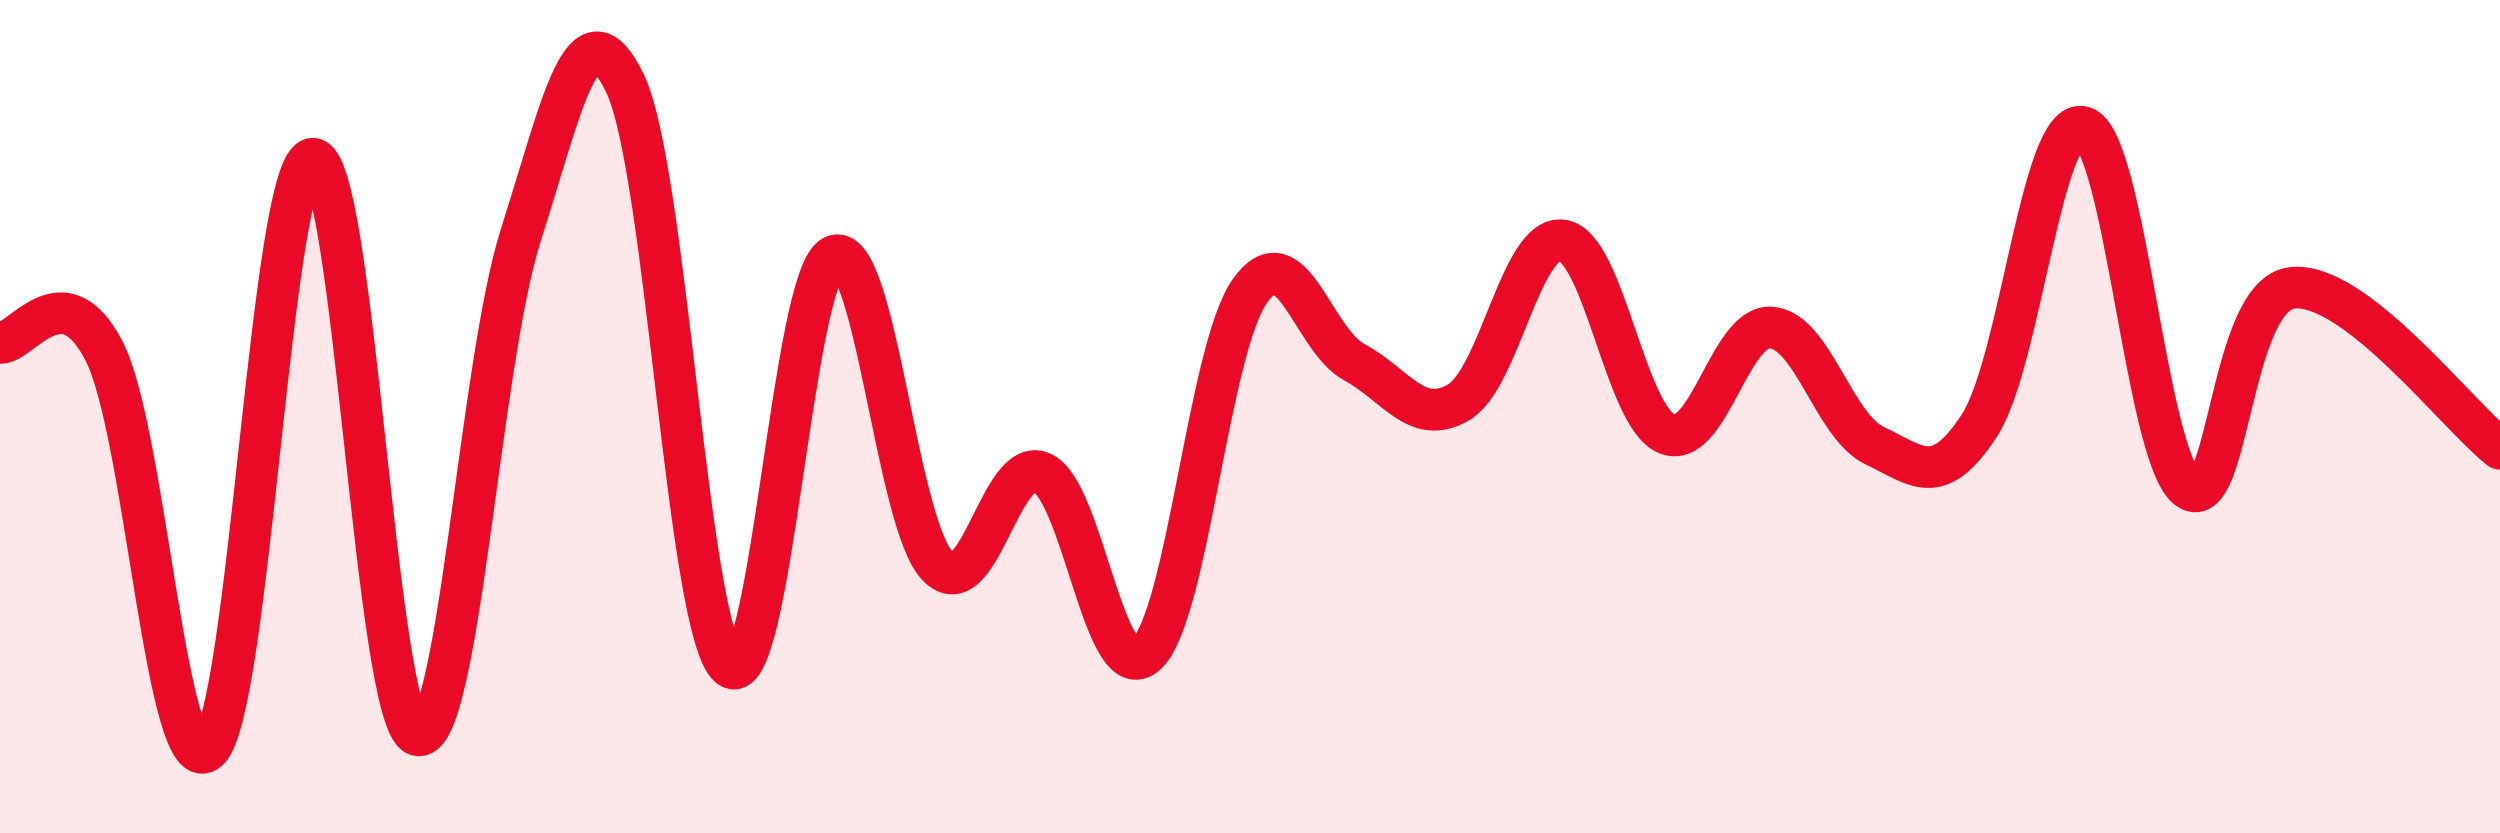
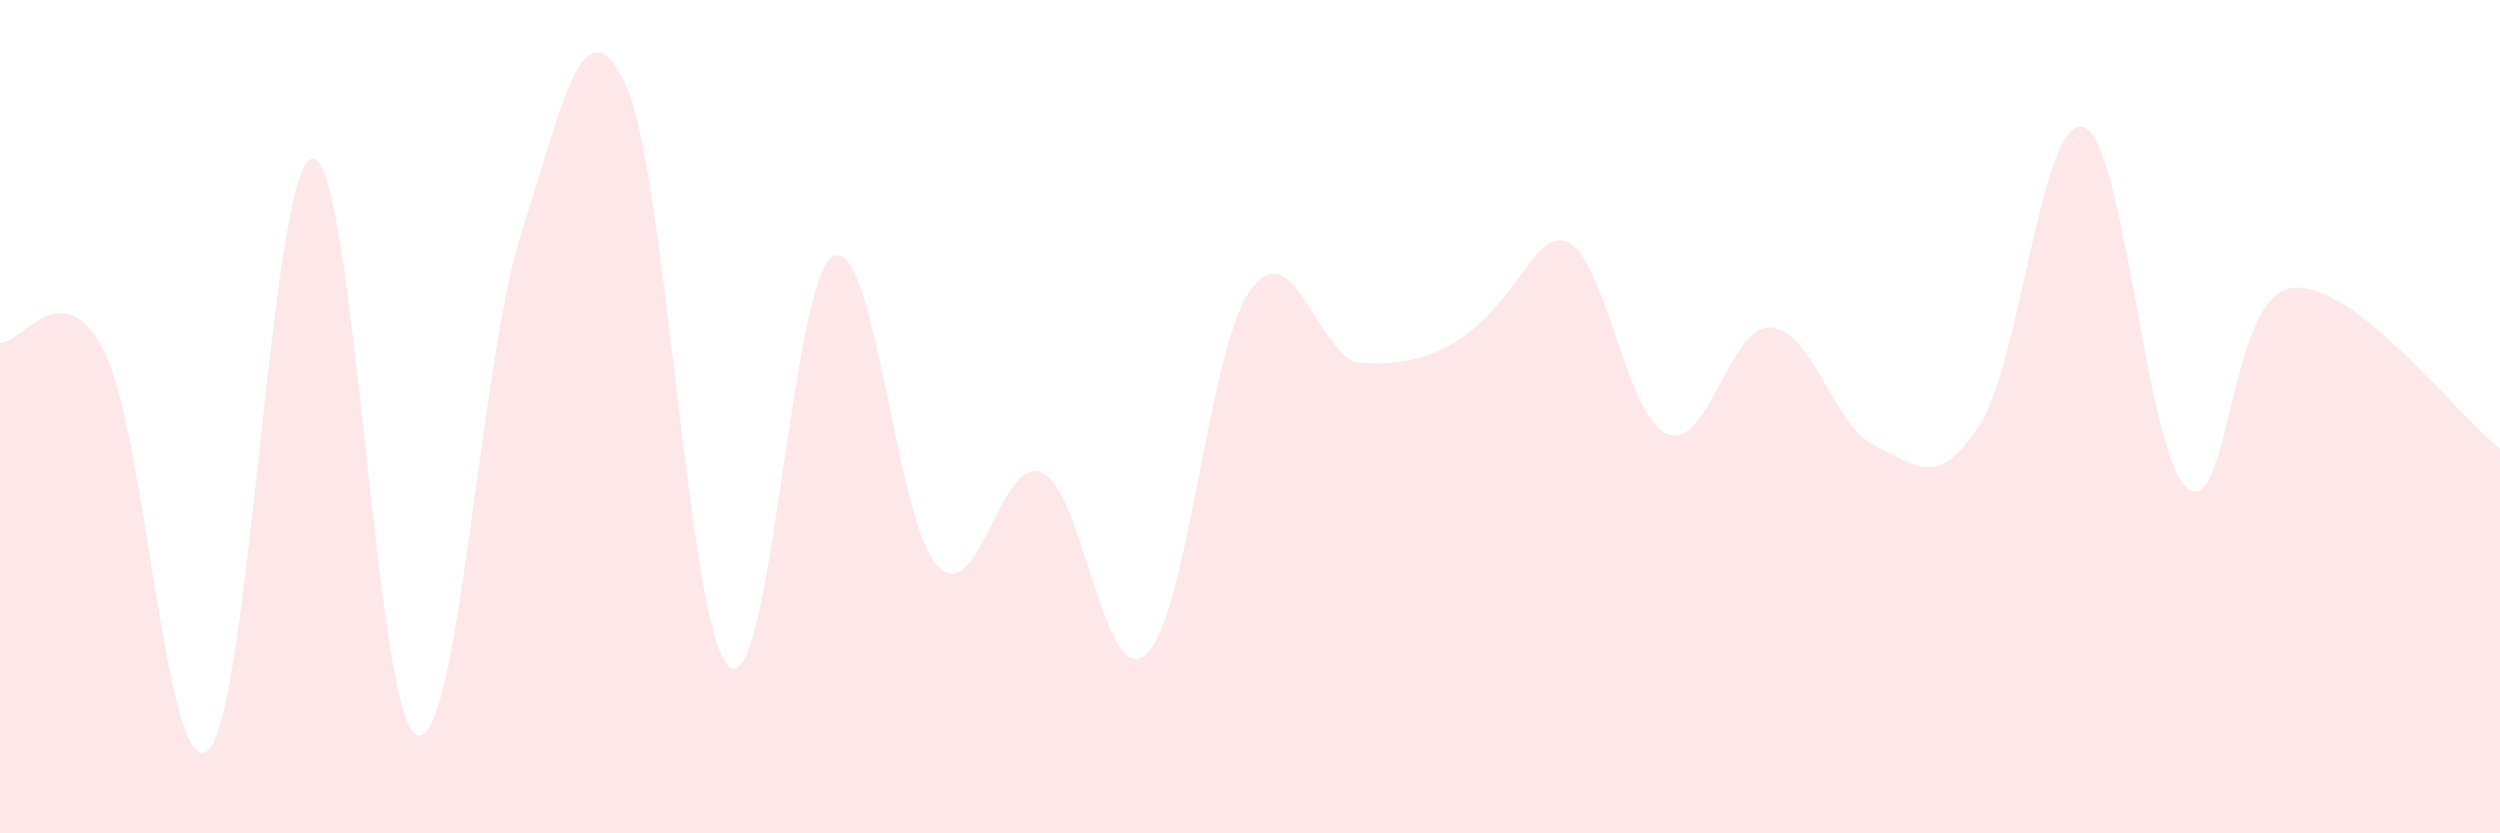
<svg xmlns="http://www.w3.org/2000/svg" width="60" height="20" viewBox="0 0 60 20">
-   <path d="M 0,8.23 C 0.5,8.27 1.5,6.48 2.5,8.43 C 3.5,10.38 4,18.92 5,18 C 6,17.08 6.5,3.88 7.5,3.81 C 8.5,3.74 9,17.27 10,17.64 C 11,18.01 11.5,8.77 12.5,5.64 C 13.5,2.51 14,-0.07 15,2 C 16,4.07 16.5,15.17 17.5,16 C 18.5,16.83 19,6.63 20,6.15 C 21,5.67 21.5,12.54 22.5,13.58 C 23.5,14.62 24,10.91 25,11.34 C 26,11.77 26.5,16.58 27.5,15.71 C 28.5,14.84 29,8.38 30,6.98 C 31,5.58 31.5,8.15 32.5,8.69 C 33.5,9.23 34,10.24 35,9.66 C 36,9.08 36.5,5.62 37.5,5.77 C 38.5,5.92 39,9.99 40,10.41 C 41,10.83 41.5,7.8 42.5,7.86 C 43.5,7.92 44,10.23 45,10.7 C 46,11.17 46.5,11.75 47.5,10.22 C 48.5,8.69 49,2.75 50,3.05 C 51,3.35 51.5,10.95 52.5,11.72 C 53.5,12.49 53.5,7.1 55,6.91 C 56.5,6.72 59,10 60,10.77L60 20L0 20Z" fill="#EB0A25" opacity="0.1" stroke-linecap="round" stroke-linejoin="round" />
-   <path d="M 0,8.23 C 0.5,8.27 1.5,6.48 2.5,8.43 C 3.5,10.38 4,18.92 5,18 C 6,17.08 6.5,3.88 7.5,3.81 C 8.5,3.74 9,17.27 10,17.64 C 11,18.01 11.5,8.77 12.5,5.64 C 13.5,2.51 14,-0.07 15,2 C 16,4.07 16.5,15.17 17.5,16 C 18.5,16.83 19,6.63 20,6.15 C 21,5.67 21.5,12.54 22.5,13.58 C 23.5,14.62 24,10.91 25,11.34 C 26,11.77 26.5,16.58 27.5,15.71 C 28.5,14.84 29,8.38 30,6.98 C 31,5.58 31.5,8.15 32.5,8.69 C 33.5,9.23 34,10.24 35,9.66 C 36,9.08 36.5,5.62 37.5,5.77 C 38.5,5.92 39,9.99 40,10.41 C 41,10.83 41.5,7.8 42.5,7.86 C 43.5,7.92 44,10.23 45,10.7 C 46,11.17 46.5,11.75 47.5,10.22 C 48.5,8.69 49,2.75 50,3.05 C 51,3.35 51.5,10.95 52.5,11.72 C 53.5,12.49 53.5,7.1 55,6.91 C 56.5,6.72 59,10 60,10.77" stroke="#EB0A25" stroke-width="1" fill="none" stroke-linecap="round" stroke-linejoin="round" />
+   <path d="M 0,8.23 C 0.5,8.27 1.5,6.48 2.5,8.43 C 3.5,10.38 4,18.92 5,18 C 6,17.08 6.5,3.88 7.5,3.81 C 8.5,3.74 9,17.27 10,17.64 C 11,18.01 11.5,8.77 12.5,5.64 C 13.5,2.51 14,-0.07 15,2 C 16,4.07 16.5,15.17 17.5,16 C 18.5,16.83 19,6.63 20,6.15 C 21,5.67 21.5,12.54 22.5,13.58 C 23.5,14.62 24,10.91 25,11.34 C 26,11.77 26.5,16.58 27.5,15.71 C 28.5,14.84 29,8.38 30,6.98 C 31,5.58 31.5,8.15 32.5,8.69 C 36,9.08 36.5,5.62 37.5,5.77 C 38.5,5.92 39,9.99 40,10.41 C 41,10.83 41.5,7.8 42.5,7.86 C 43.5,7.92 44,10.23 45,10.7 C 46,11.17 46.5,11.75 47.5,10.22 C 48.5,8.69 49,2.75 50,3.05 C 51,3.35 51.5,10.95 52.5,11.72 C 53.5,12.49 53.5,7.1 55,6.91 C 56.5,6.72 59,10 60,10.77L60 20L0 20Z" fill="#EB0A25" opacity="0.1" stroke-linecap="round" stroke-linejoin="round" />
</svg>